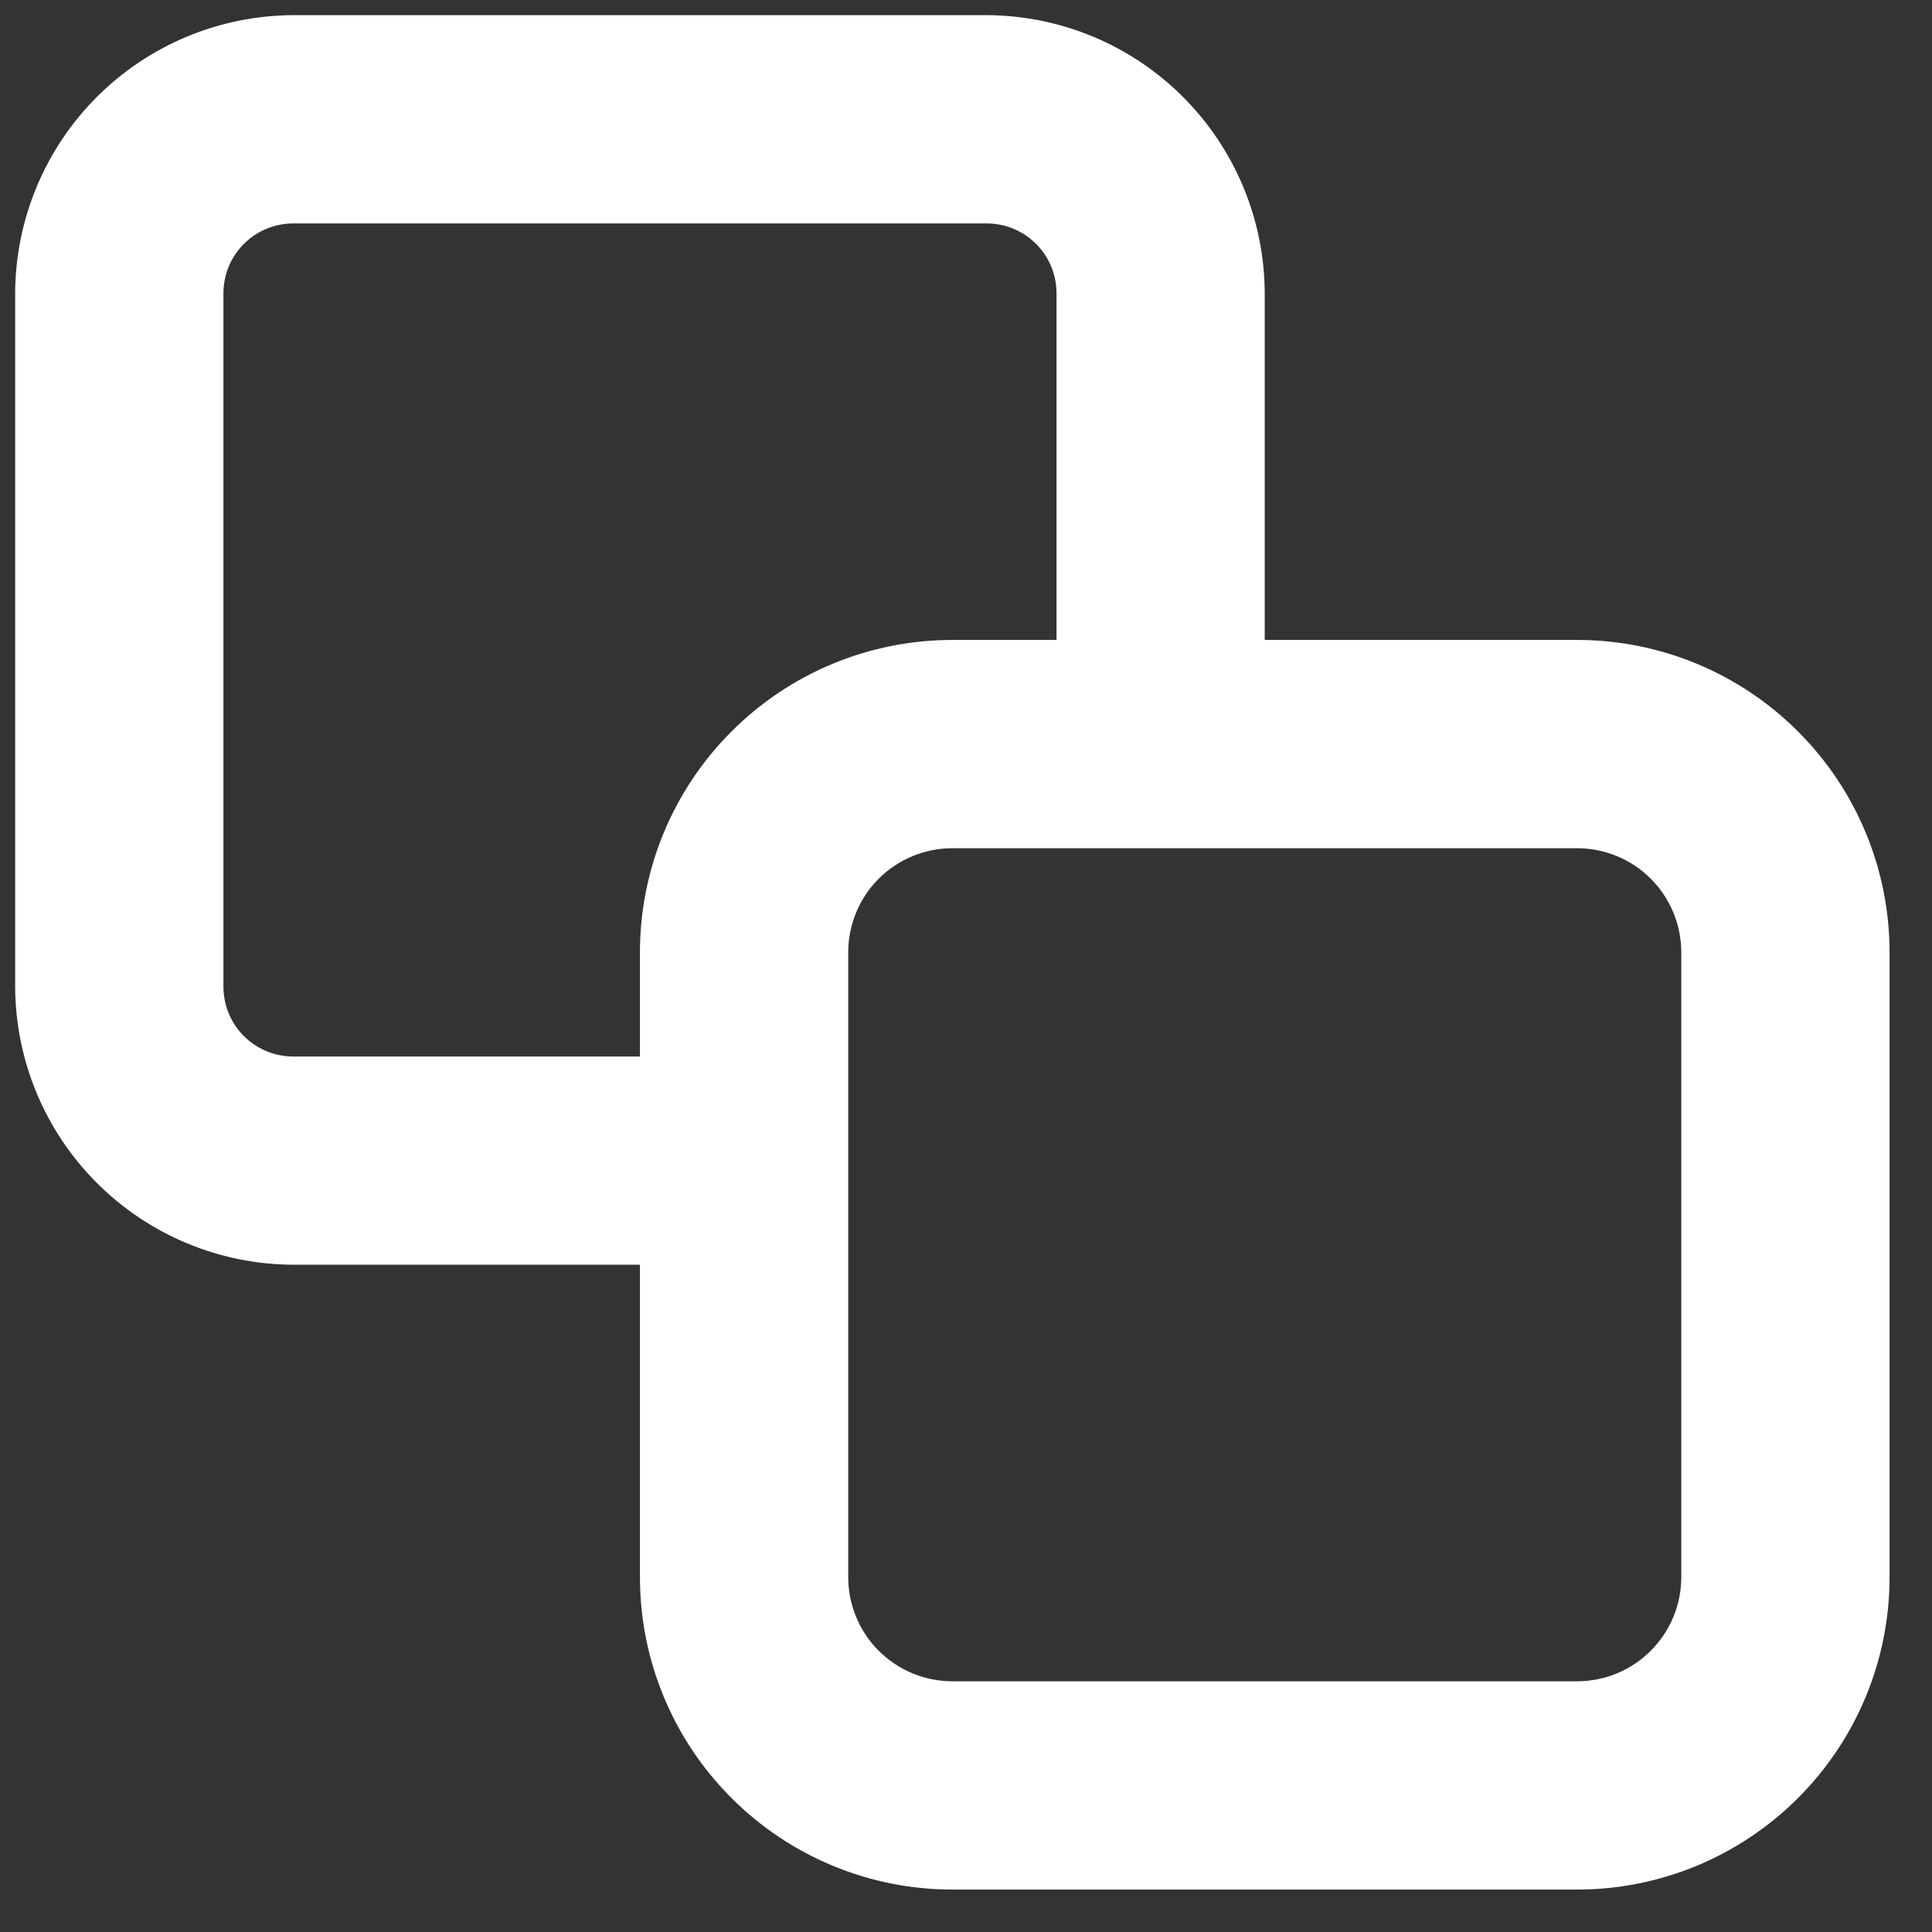
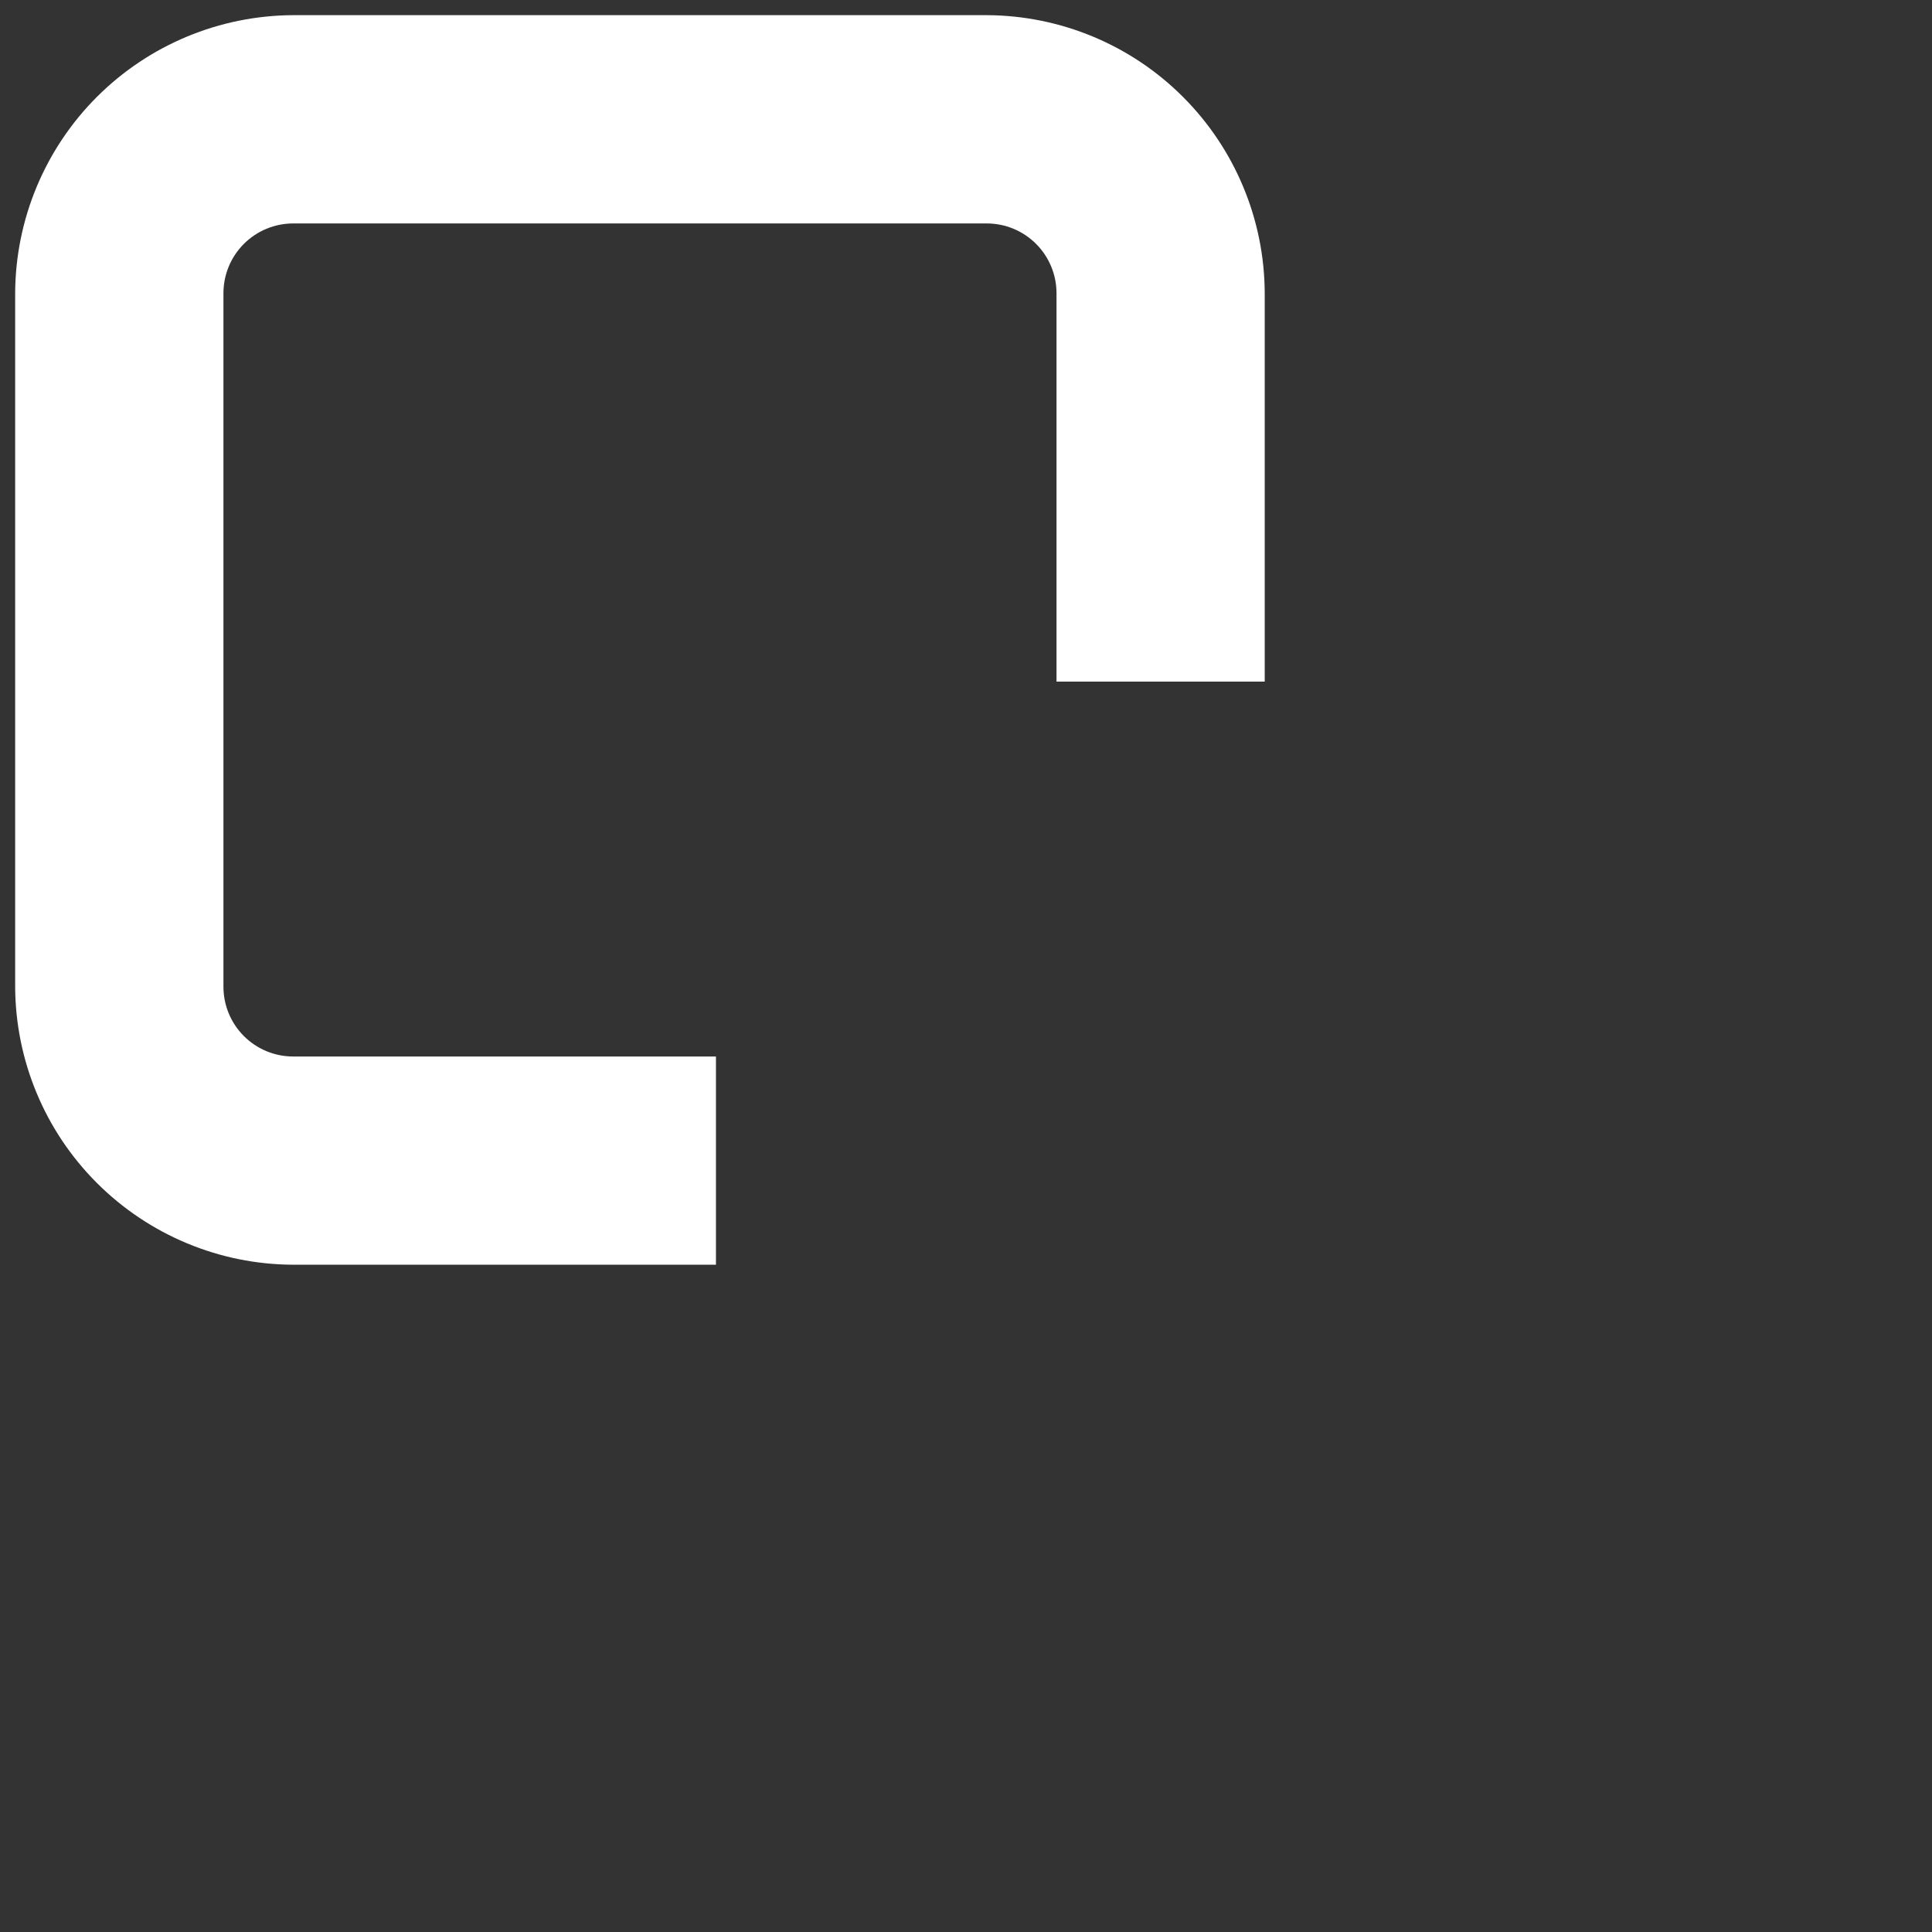
<svg xmlns="http://www.w3.org/2000/svg" width="26" height="26" viewBox="0 0 26 26" fill="none">
  <rect x="0" y="0" width="26" height="26" fill="#333333" stroke="none" />
-   <path d="M21.224 25.429H12.816C11.701 25.429 10.632 24.986 9.844 24.197C9.055 23.409 8.612 22.34 8.612 21.224V12.816C8.612 11.701 9.055 10.632 9.844 9.844C10.632 9.055 11.701 8.612 12.816 8.612H21.224C22.34 8.612 23.409 9.055 24.197 9.844C24.986 10.632 25.429 11.701 25.429 12.816V21.224C25.429 22.34 24.986 23.409 24.197 24.197C23.409 24.986 22.34 25.429 21.224 25.429ZM12.816 11.415C12.445 11.415 12.088 11.563 11.825 11.825C11.563 12.088 11.415 12.445 11.415 12.816V21.224C11.415 21.596 11.563 21.953 11.825 22.215C12.088 22.478 12.445 22.626 12.816 22.626H21.224C21.596 22.626 21.953 22.478 22.215 22.215C22.478 21.953 22.626 21.596 22.626 21.224V12.816C22.626 12.445 22.478 12.088 22.215 11.825C21.953 11.563 21.596 11.415 21.224 11.415H12.816Z" fill="#fff" />
  <path d="M9.635 17.02H3.946C2.955 17.017 2.005 16.621 1.304 15.92C0.603 15.22 0.208 14.27 0.204 13.279V3.946C0.208 2.955 0.603 2.005 1.304 1.304C2.005 0.603 2.955 0.208 3.946 0.204H13.279C14.27 0.208 15.22 0.603 15.92 1.304C16.621 2.005 17.017 2.955 17.02 3.946V9.173H14.218V3.946C14.218 3.697 14.119 3.458 13.943 3.282C13.767 3.106 13.528 3.007 13.279 3.007H3.946C3.697 3.007 3.458 3.106 3.282 3.282C3.106 3.458 3.007 3.697 3.007 3.946V13.279C3.007 13.528 3.106 13.767 3.282 13.943C3.458 14.119 3.697 14.218 3.946 14.218H9.635V17.02Z" fill="#fff" />
</svg>